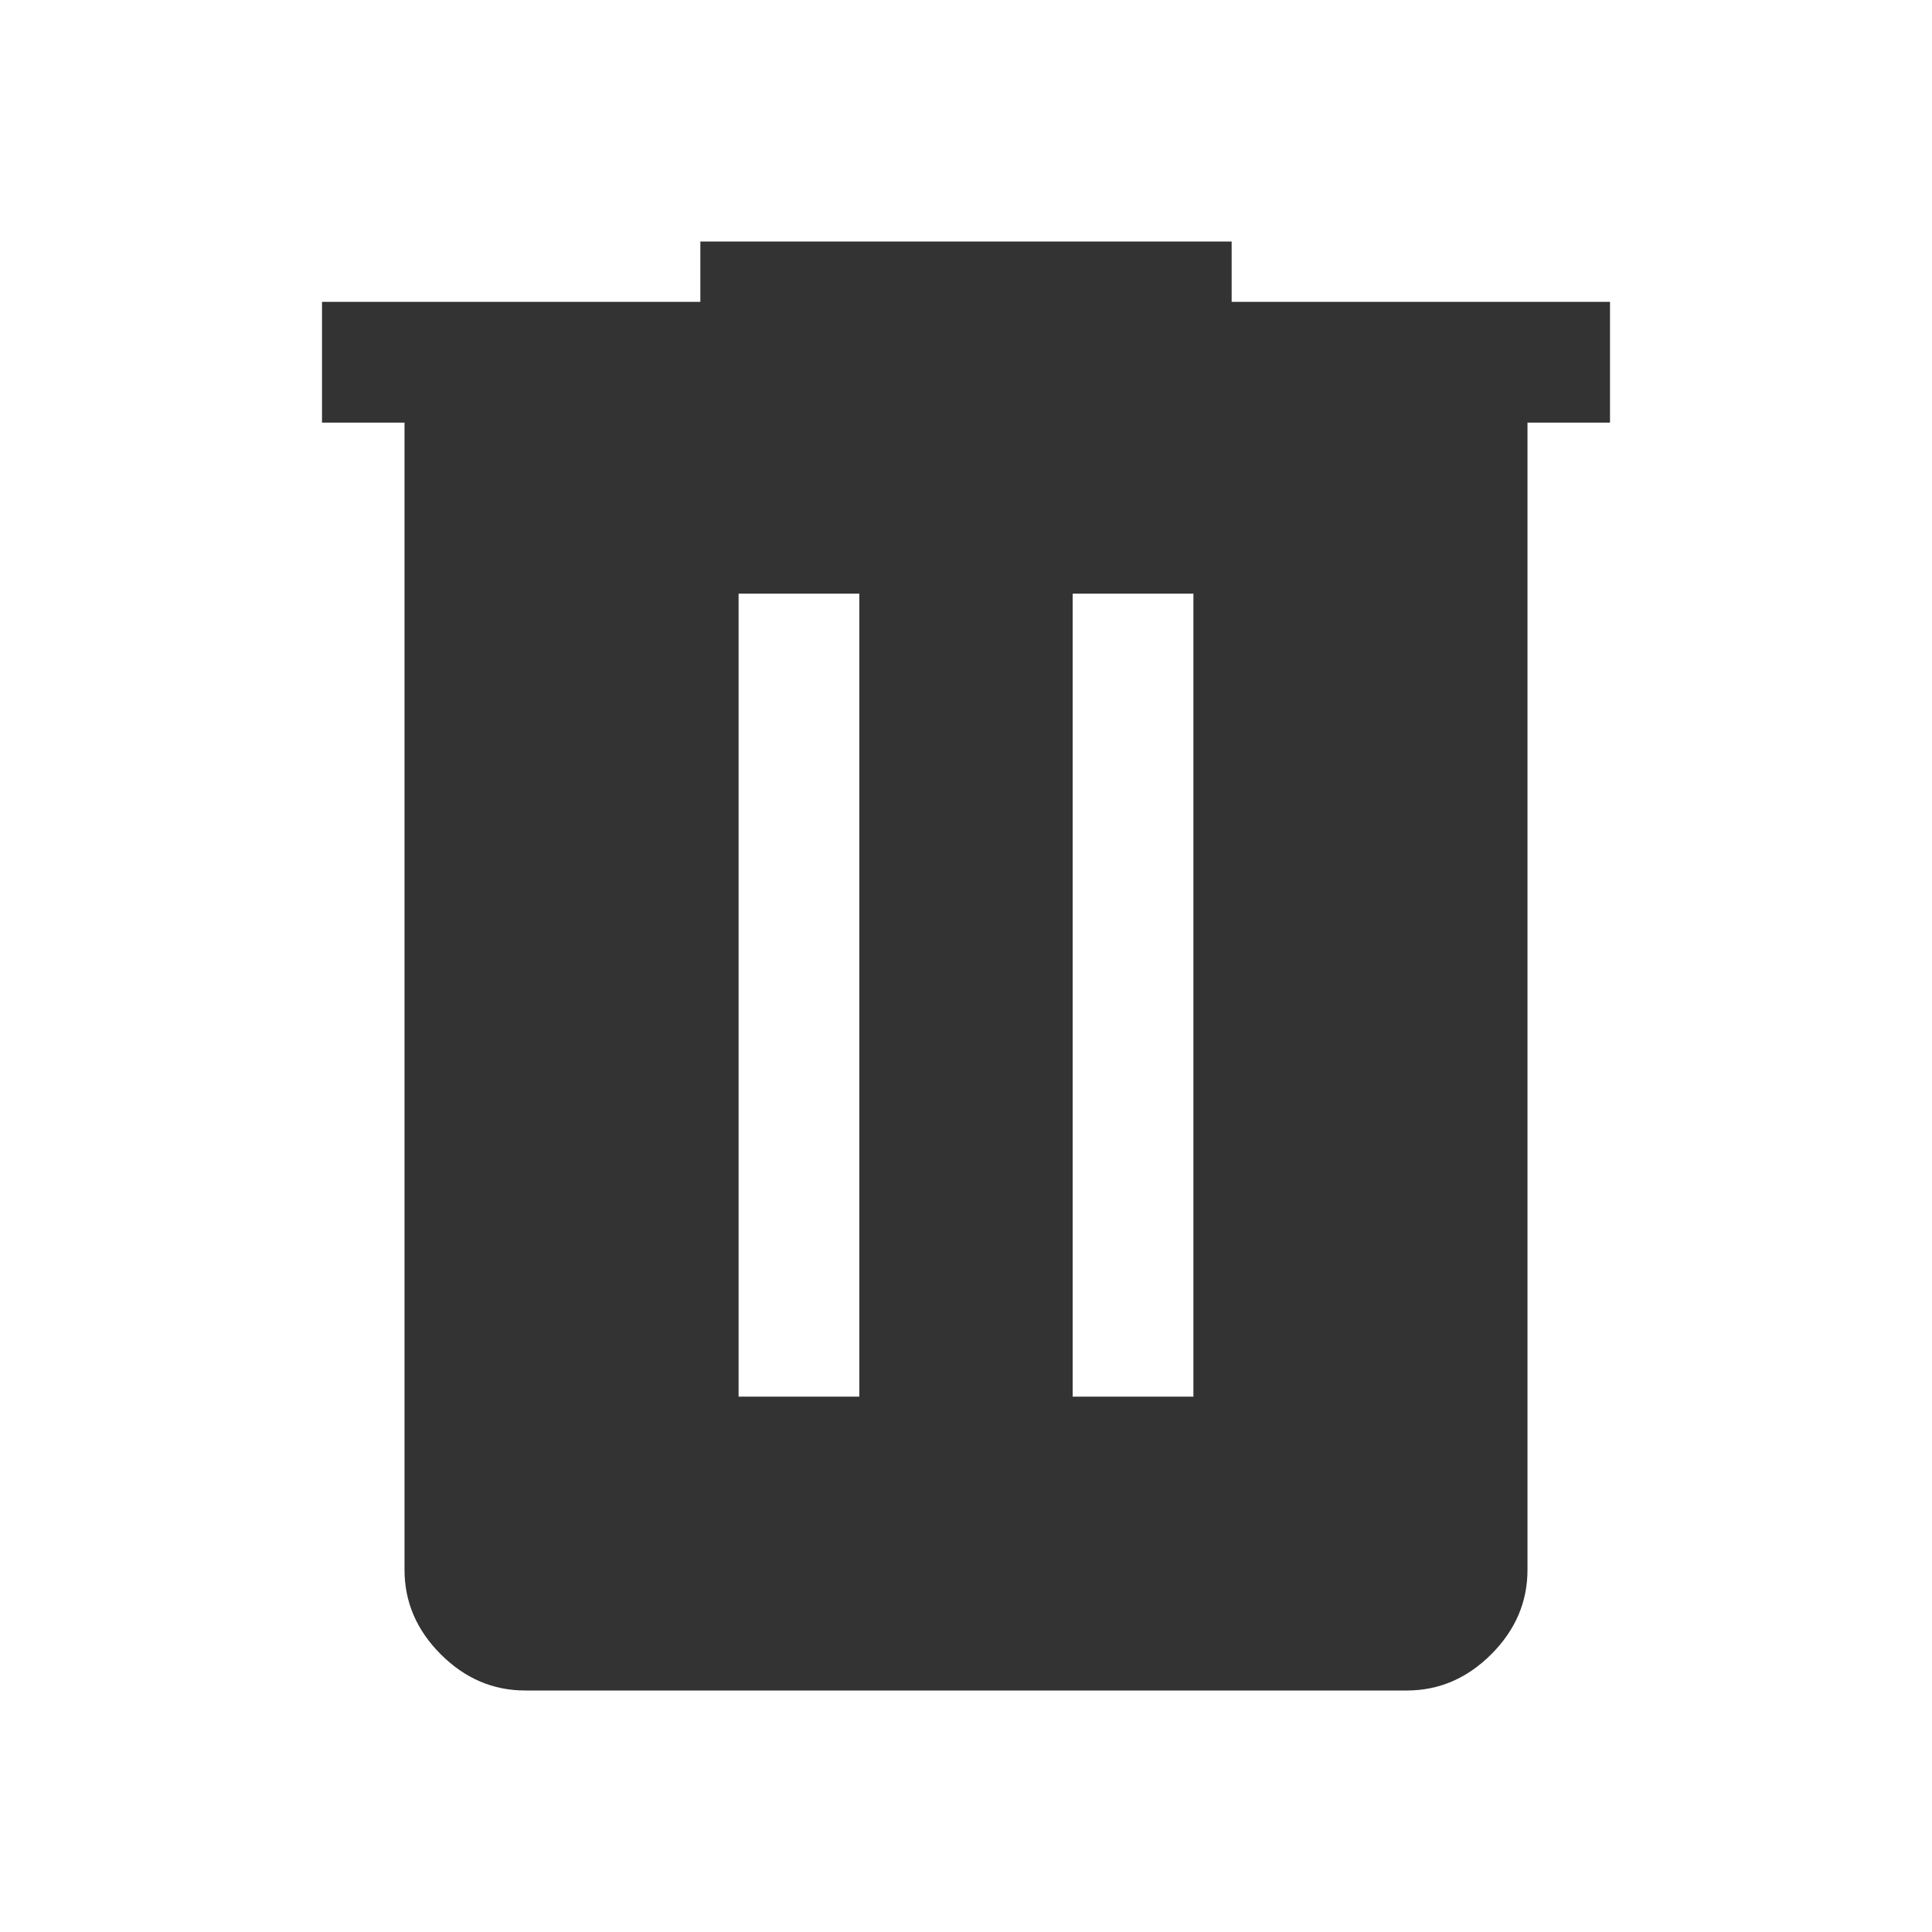
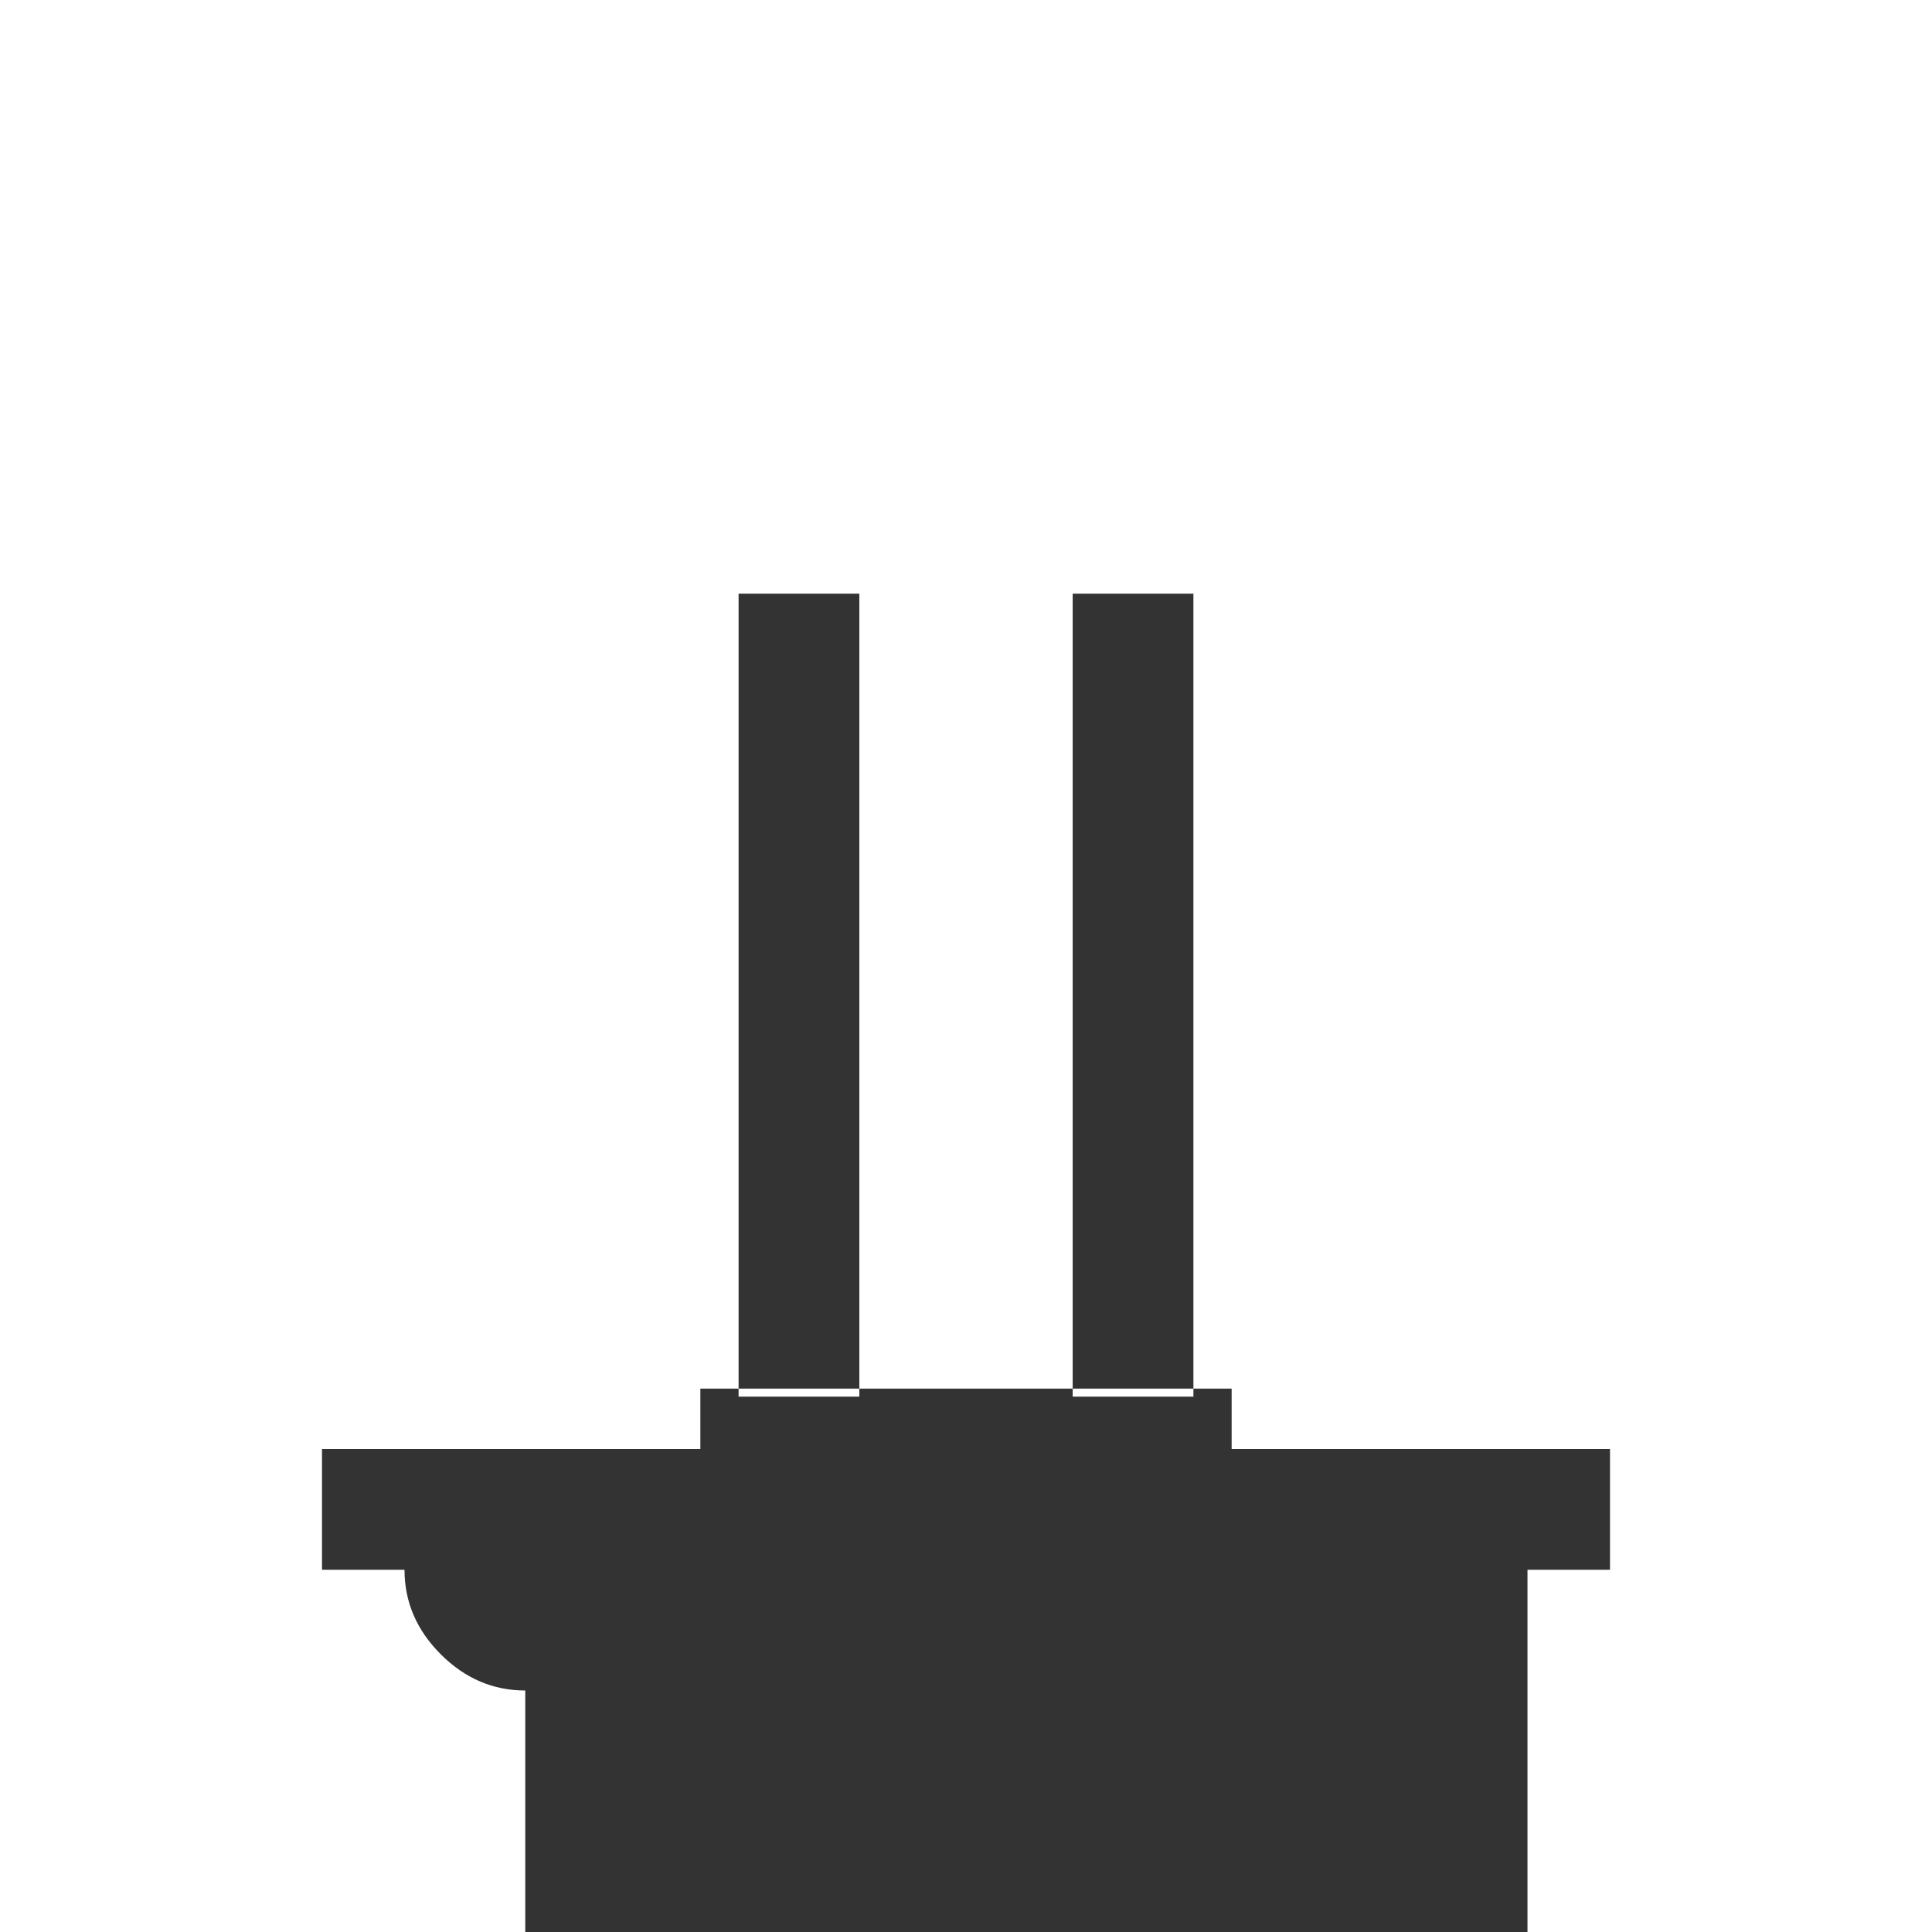
<svg xmlns="http://www.w3.org/2000/svg" height="48px" viewBox="0 -960 960 960" width="48px" fill="#333333">
-   <path d="M261-120q-24 0-42-18t-18-42v-570h-41v-60h188v-30h264v30h188v60h-41v570q0 24-18 42t-42 18H261Zm106-146h60v-399h-60v399Zm166 0h60v-399h-60v399Z" />
+   <path d="M261-120q-24 0-42-18t-18-42h-41v-60h188v-30h264v30h188v60h-41v570q0 24-18 42t-42 18H261Zm106-146h60v-399h-60v399Zm166 0h60v-399h-60v399Z" />
</svg>